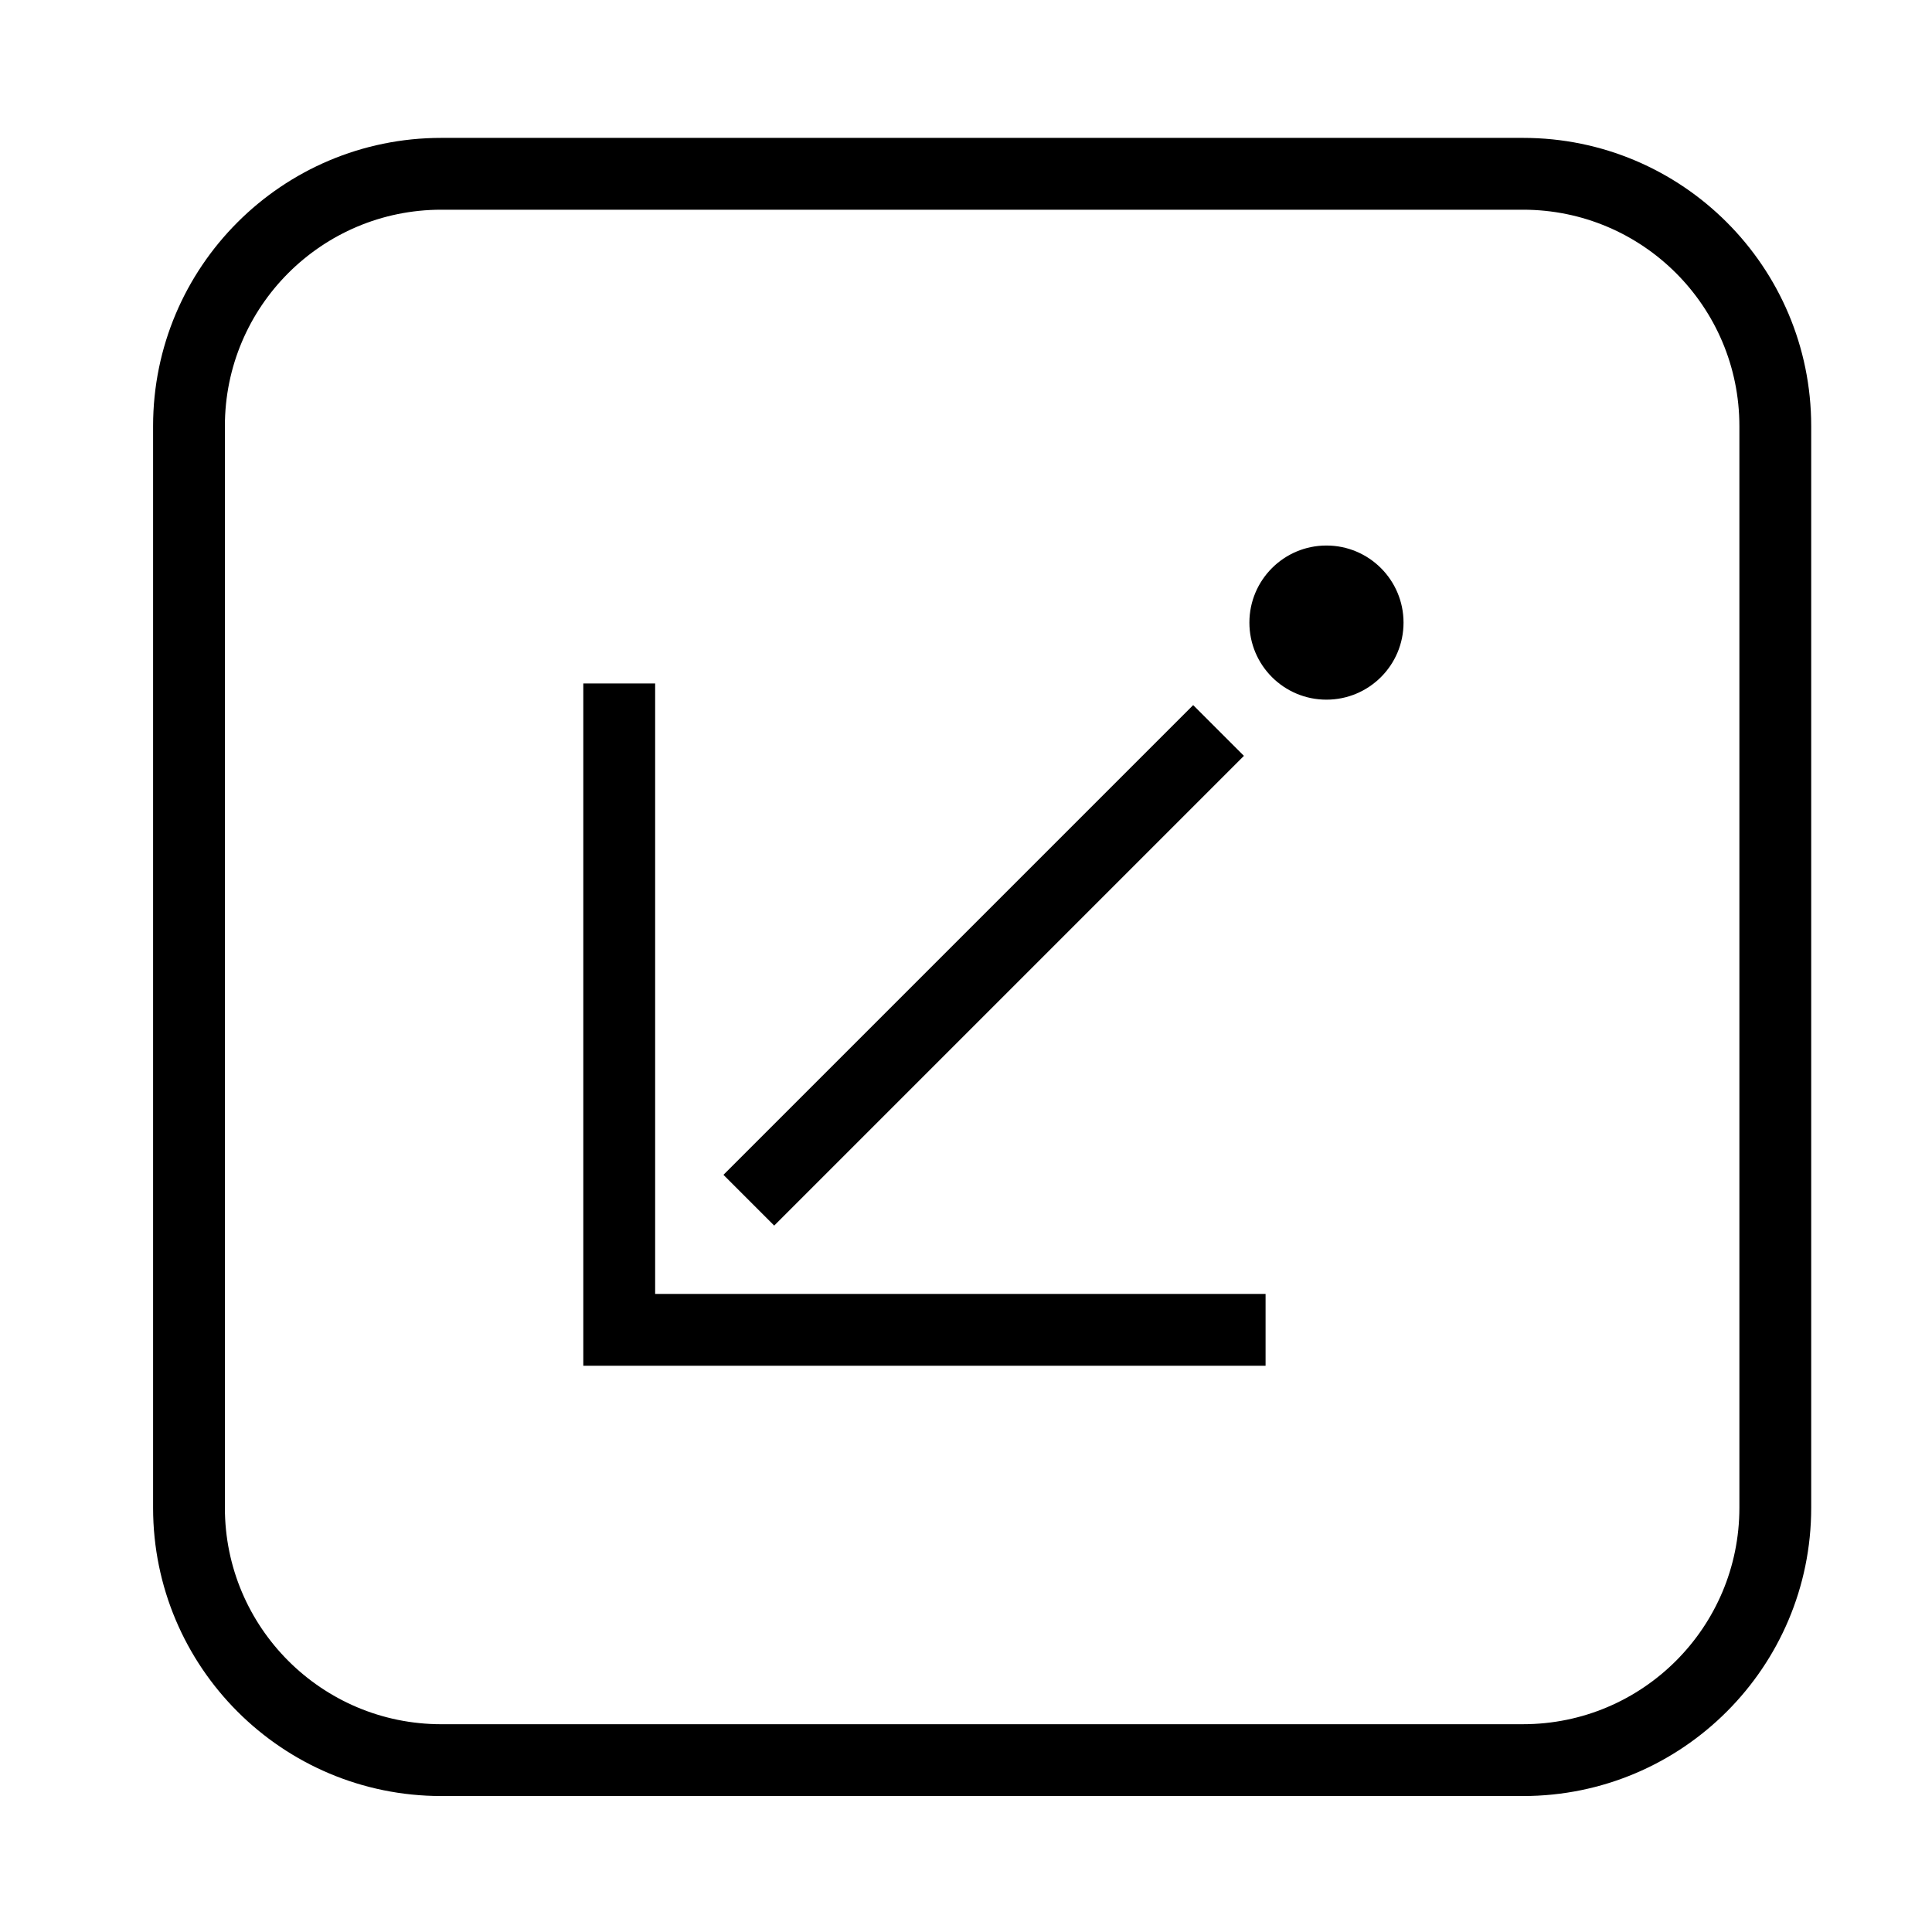
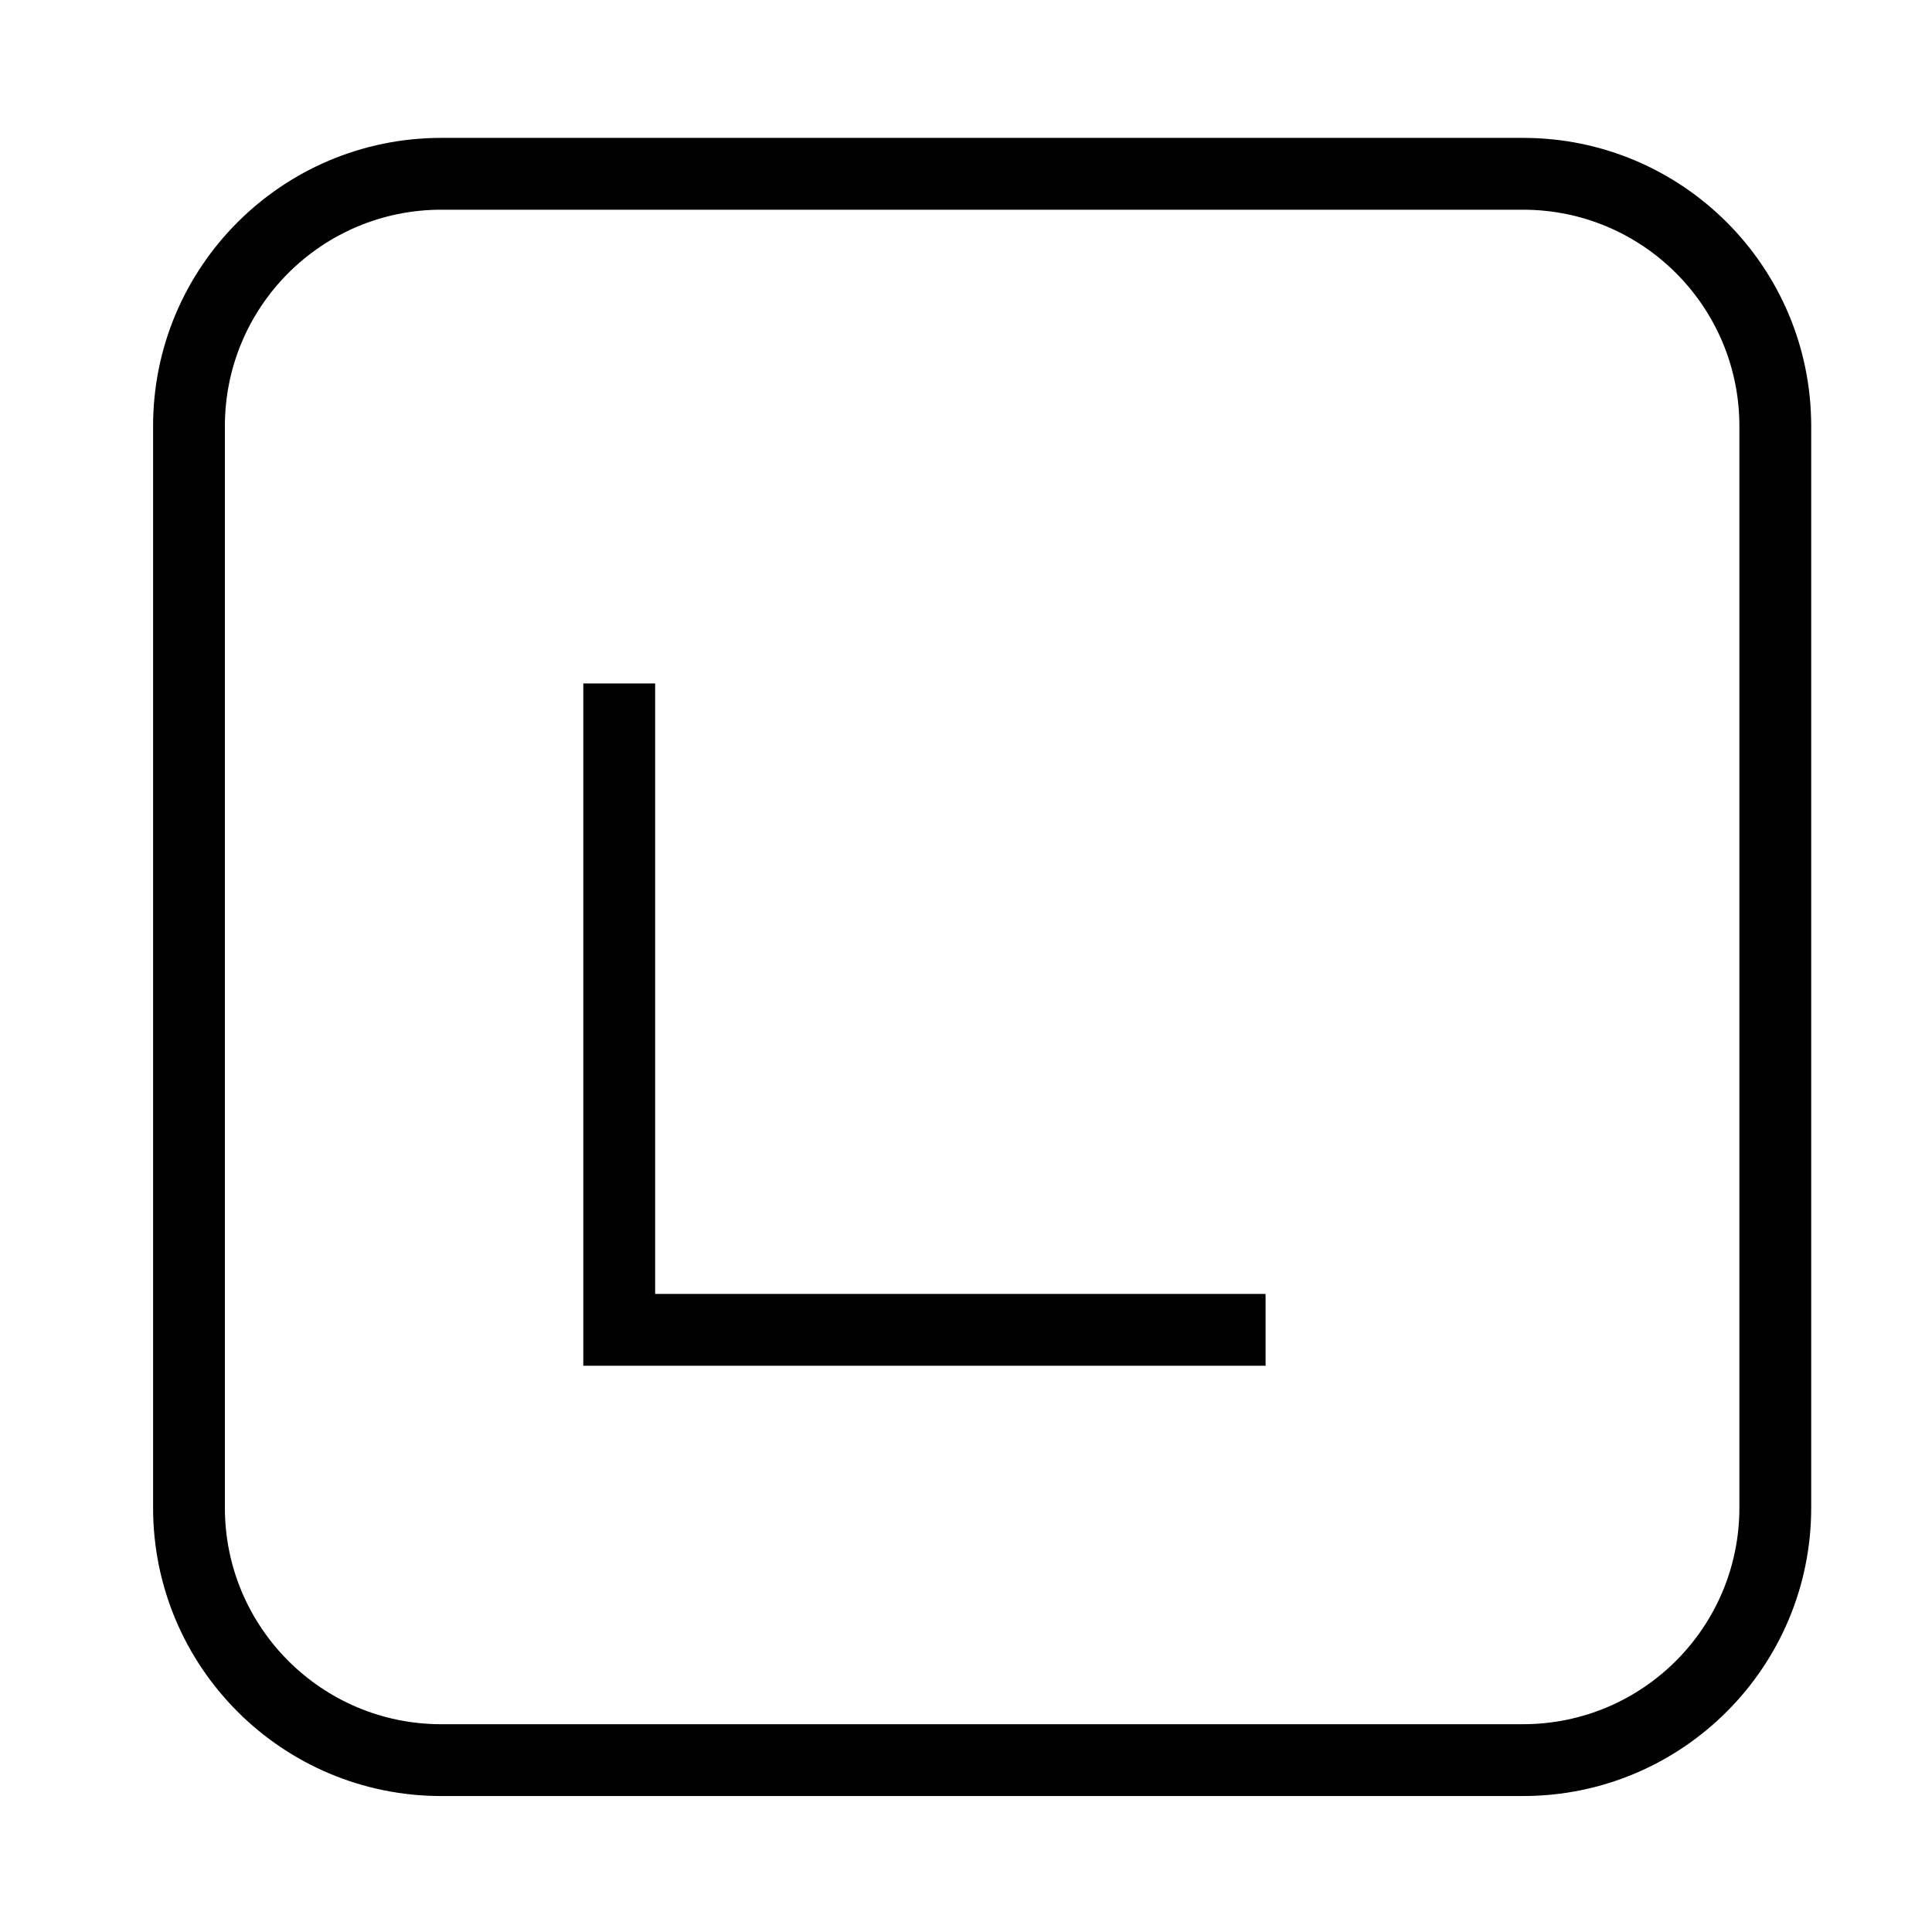
<svg xmlns="http://www.w3.org/2000/svg" fill="#000000" width="800px" height="800px" version="1.1" viewBox="144 144 512 512">
  <g>
    <path d="m479.39 505.94v-19.039h-161.77v-161.77h-19.039v180.81h180.81" />
-     <path d="m460.2 330.86 13.453 13.453-124.48 124.48-13.453-13.453z" />
-     <path d="m515.95 309c0-11.273-9.141-20.43-20.43-20.43-11.273 0-20.418 9.148-20.418 20.43s9.141 20.418 20.418 20.418c11.285 0 20.43-9.137 20.43-20.418z" />
    <path d="m184.57 543.58v-286.66c0-42.184 34.203-76.379 76.379-76.379h286.67c42.176 0 76.367 34.195 76.367 76.379v286.66c0 42.184-34.195 76.387-76.367 76.387h-286.67c-42.176 0-76.379-34.203-76.379-76.387zm76.375 57.352h286.67c31.664 0 57.34-25.676 57.34-57.348v-286.66c0-31.676-25.676-57.348-57.34-57.348h-286.67c-31.664 0-57.348 25.676-57.348 57.348v286.66c0 31.676 25.684 57.352 57.348 57.352z" />
  </g>
</svg>